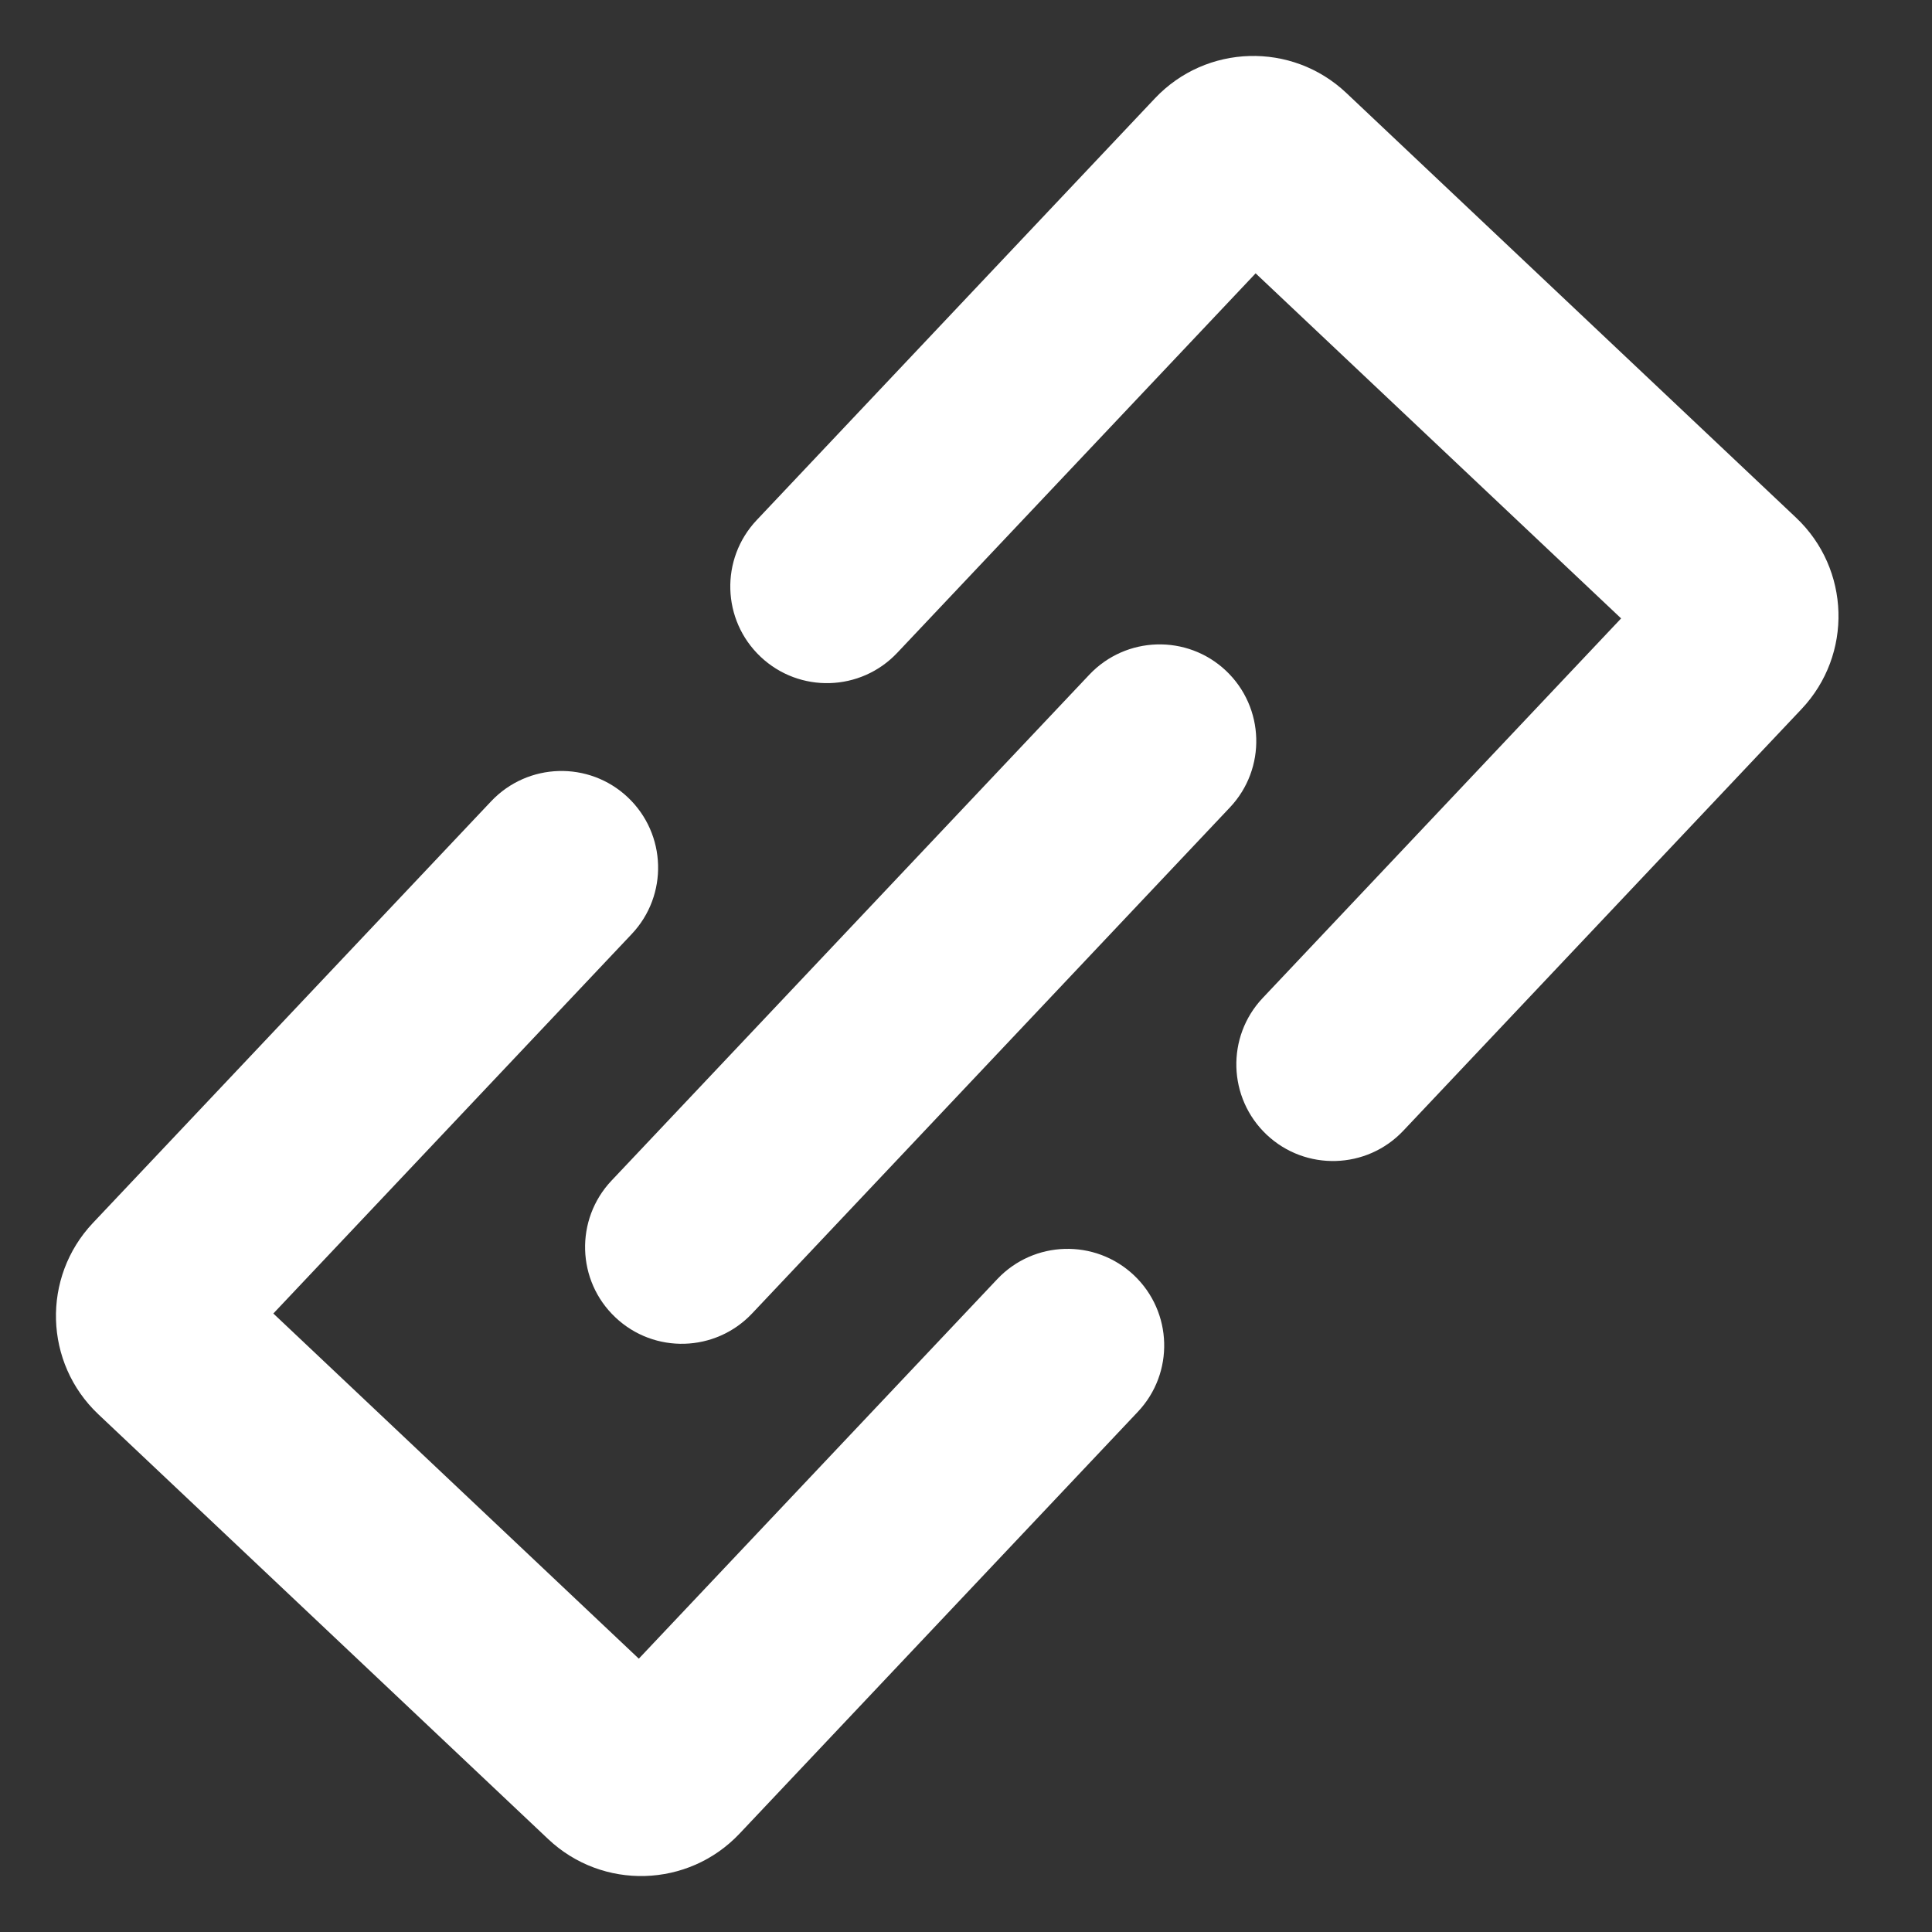
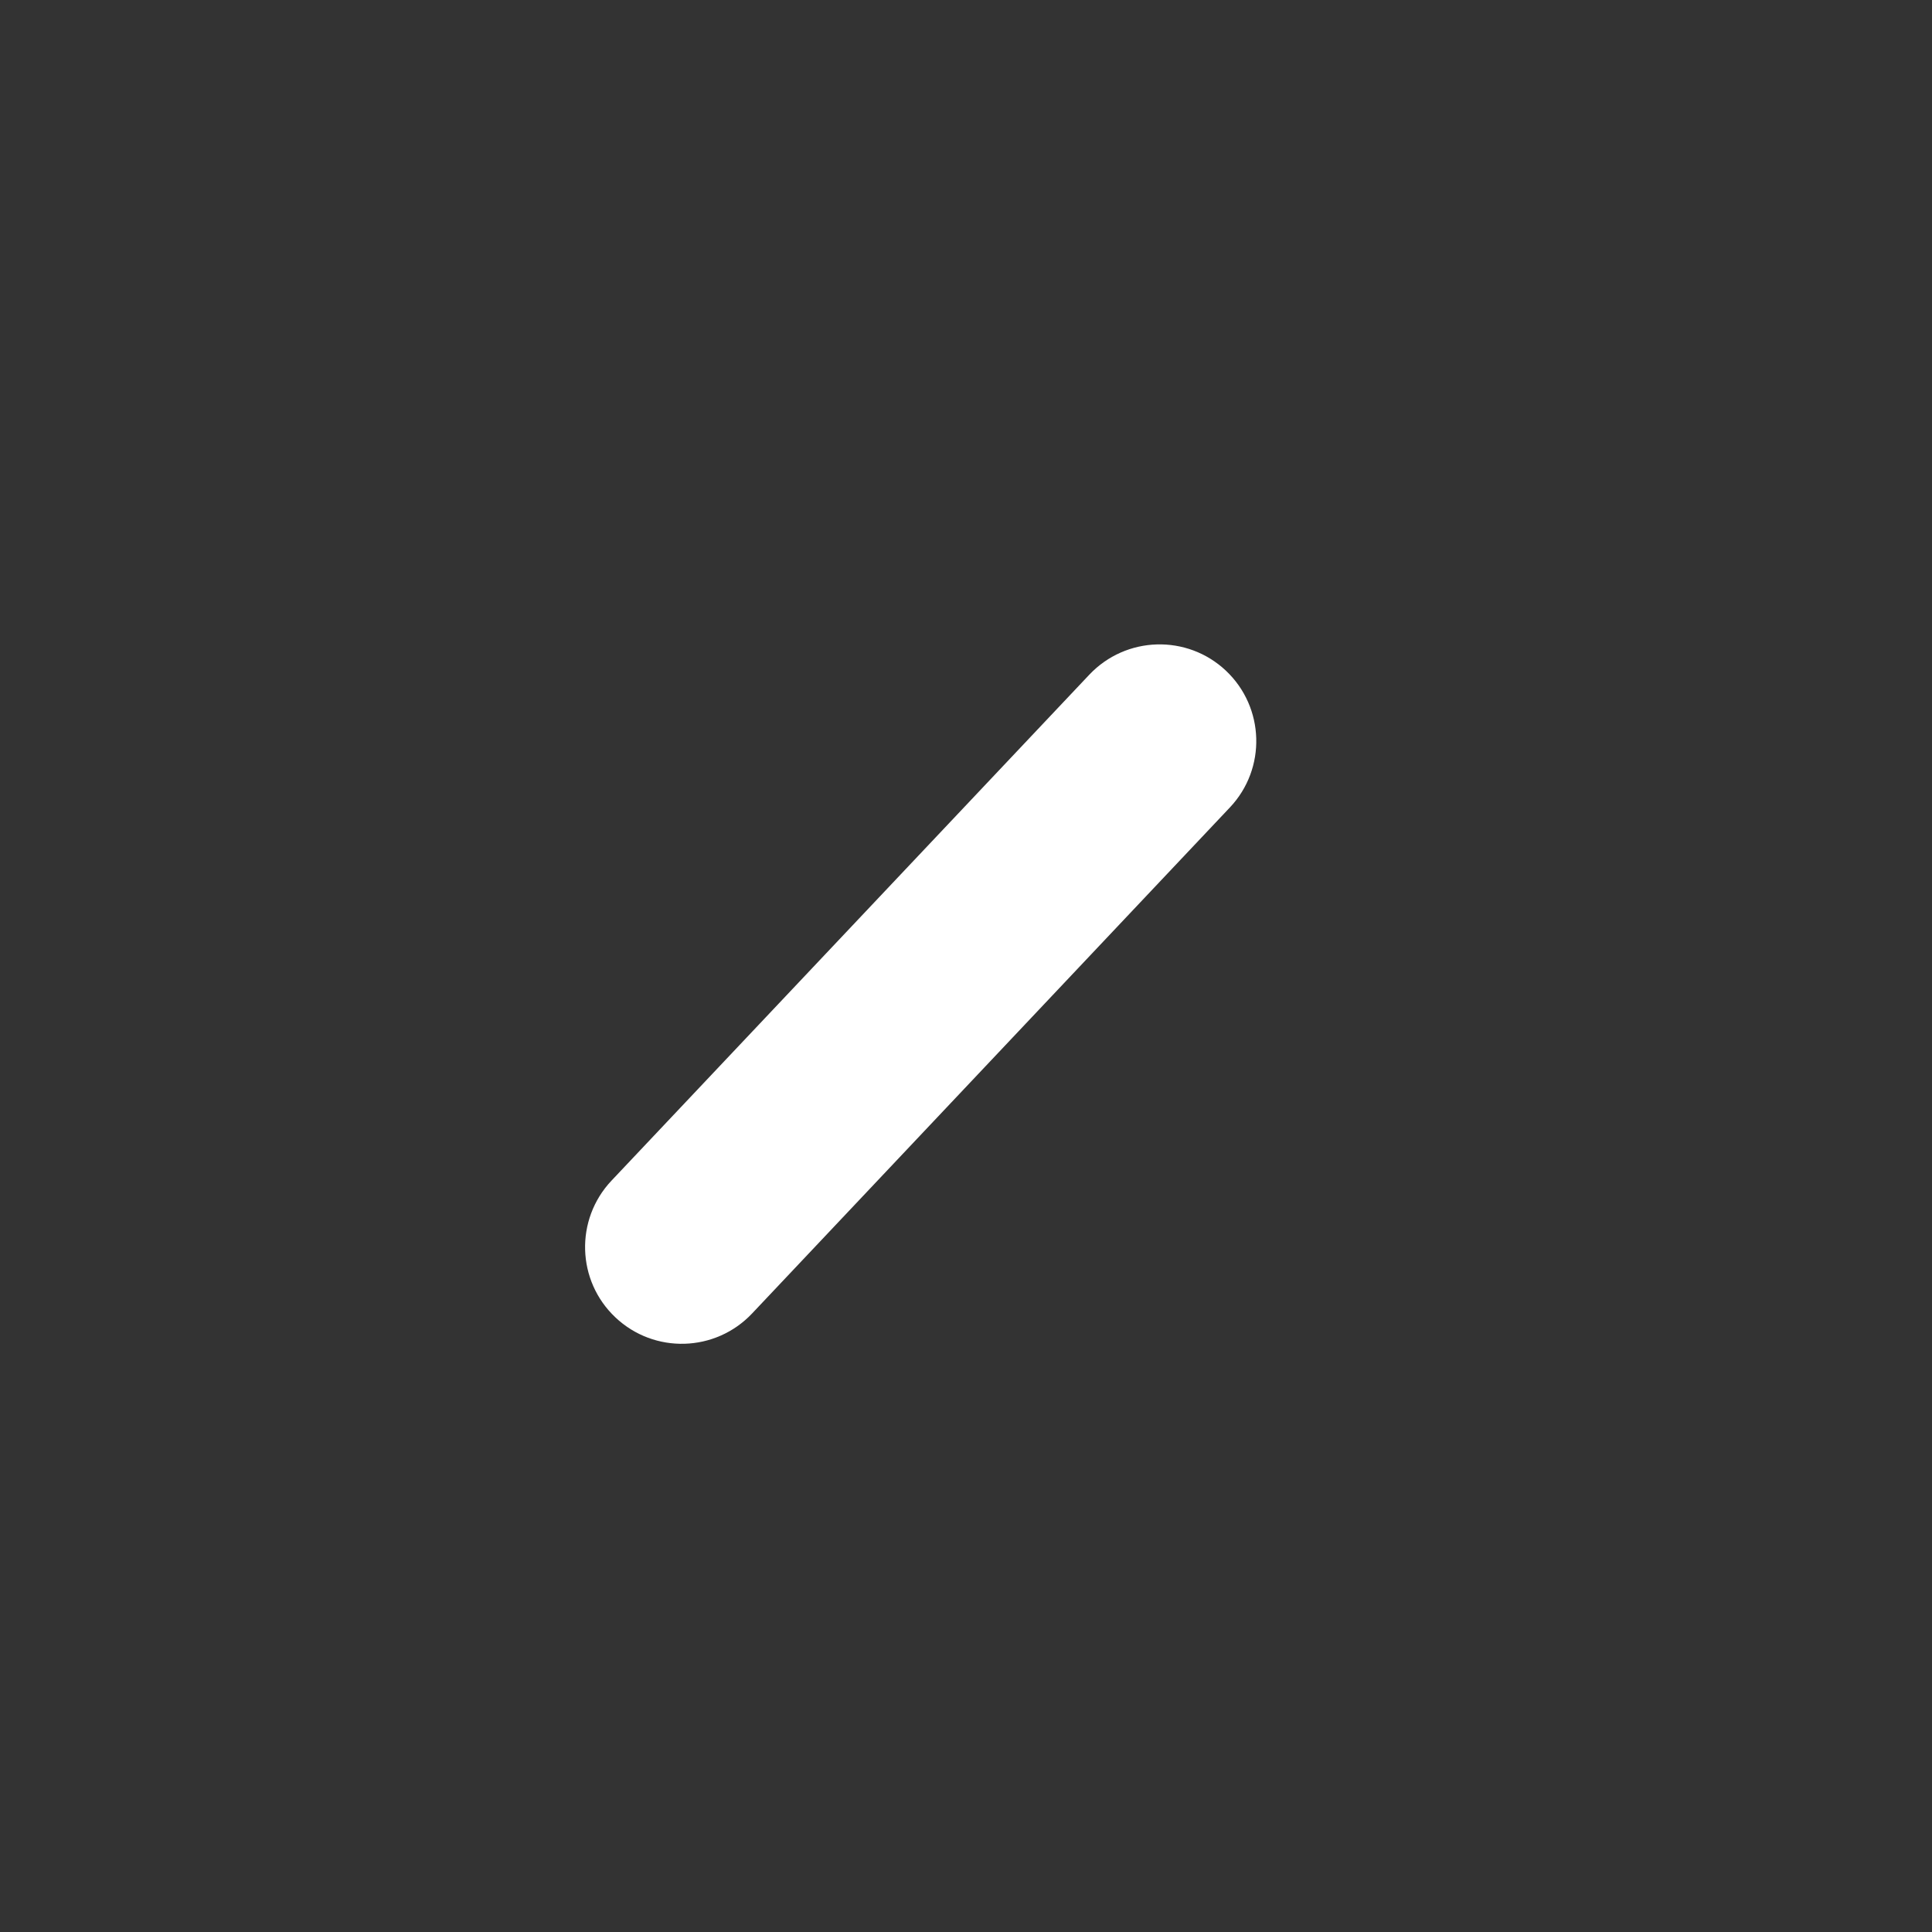
<svg xmlns="http://www.w3.org/2000/svg" width="23" height="23" viewBox="0 0 23 23" fill="none">
  <rect x="0" y="0" width="23" height="23" fill="#333333" stroke="none" />
-   <path fill-rule="evenodd" clip-rule="evenodd" d="M7.474 9.492C7.936 9.929 7.957 10.657 7.521 11.119L3.254 15.637L7.605 19.746L11.872 15.228C12.308 14.766 13.036 14.745 13.499 15.181C13.961 15.618 13.982 16.346 13.545 16.808L8.804 21.829C8.193 22.476 7.173 22.505 6.526 21.894L1.171 16.837C0.524 16.226 0.495 15.206 1.106 14.559L5.847 9.539C6.284 9.077 7.012 9.056 7.474 9.492Z" fill="white" />
-   <path fill-rule="evenodd" clip-rule="evenodd" d="M15.079 13.508C14.617 13.071 14.596 12.343 15.032 11.881L19.299 7.362L14.948 3.254L10.681 7.772C10.245 8.234 9.517 8.255 9.055 7.819C8.592 7.382 8.572 6.654 9.008 6.192L13.749 1.171C14.36 0.524 15.38 0.495 16.027 1.106L21.382 6.163C22.029 6.774 22.058 7.794 21.447 8.441L16.706 13.461C16.27 13.923 15.541 13.944 15.079 13.508Z" fill="white" />
  <path fill-rule="evenodd" clip-rule="evenodd" d="M14.595 7.985C15.057 8.422 15.078 9.15 14.642 9.612L8.953 15.637C8.516 16.099 7.788 16.12 7.326 15.683C6.864 15.247 6.843 14.519 7.279 14.056L12.968 8.032C13.405 7.57 14.133 7.549 14.595 7.985Z" fill="white" />
</svg>